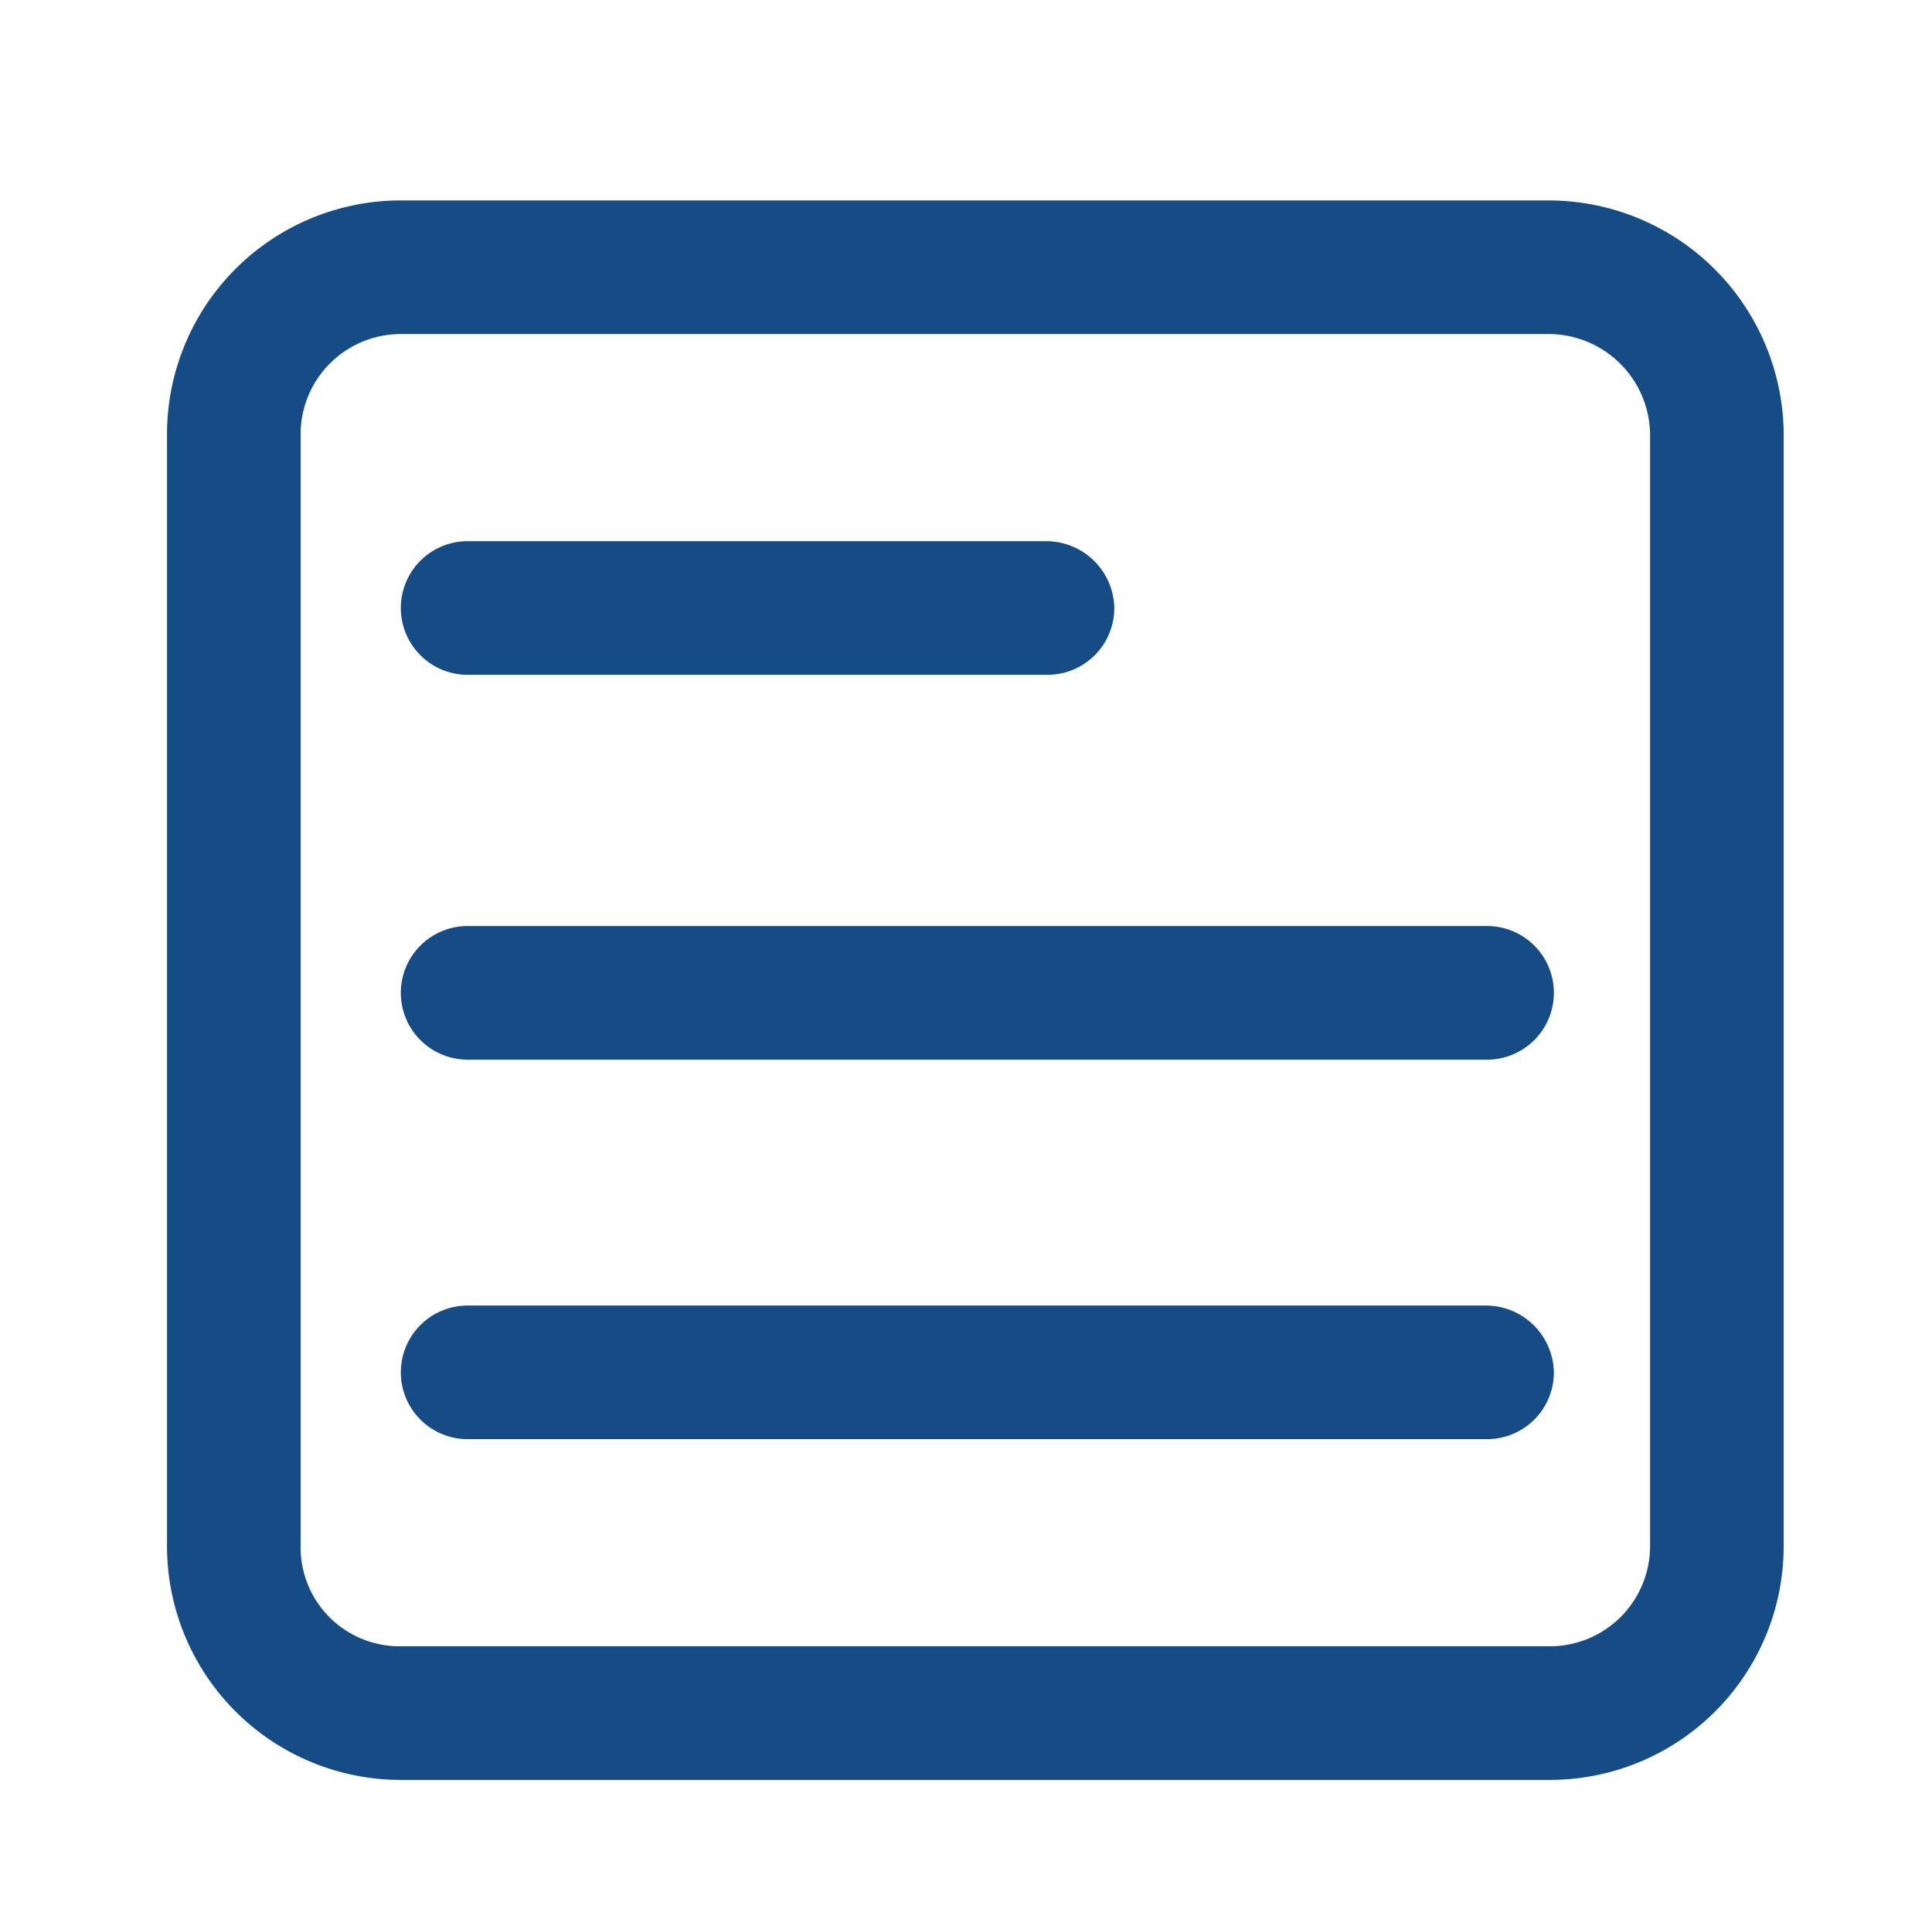
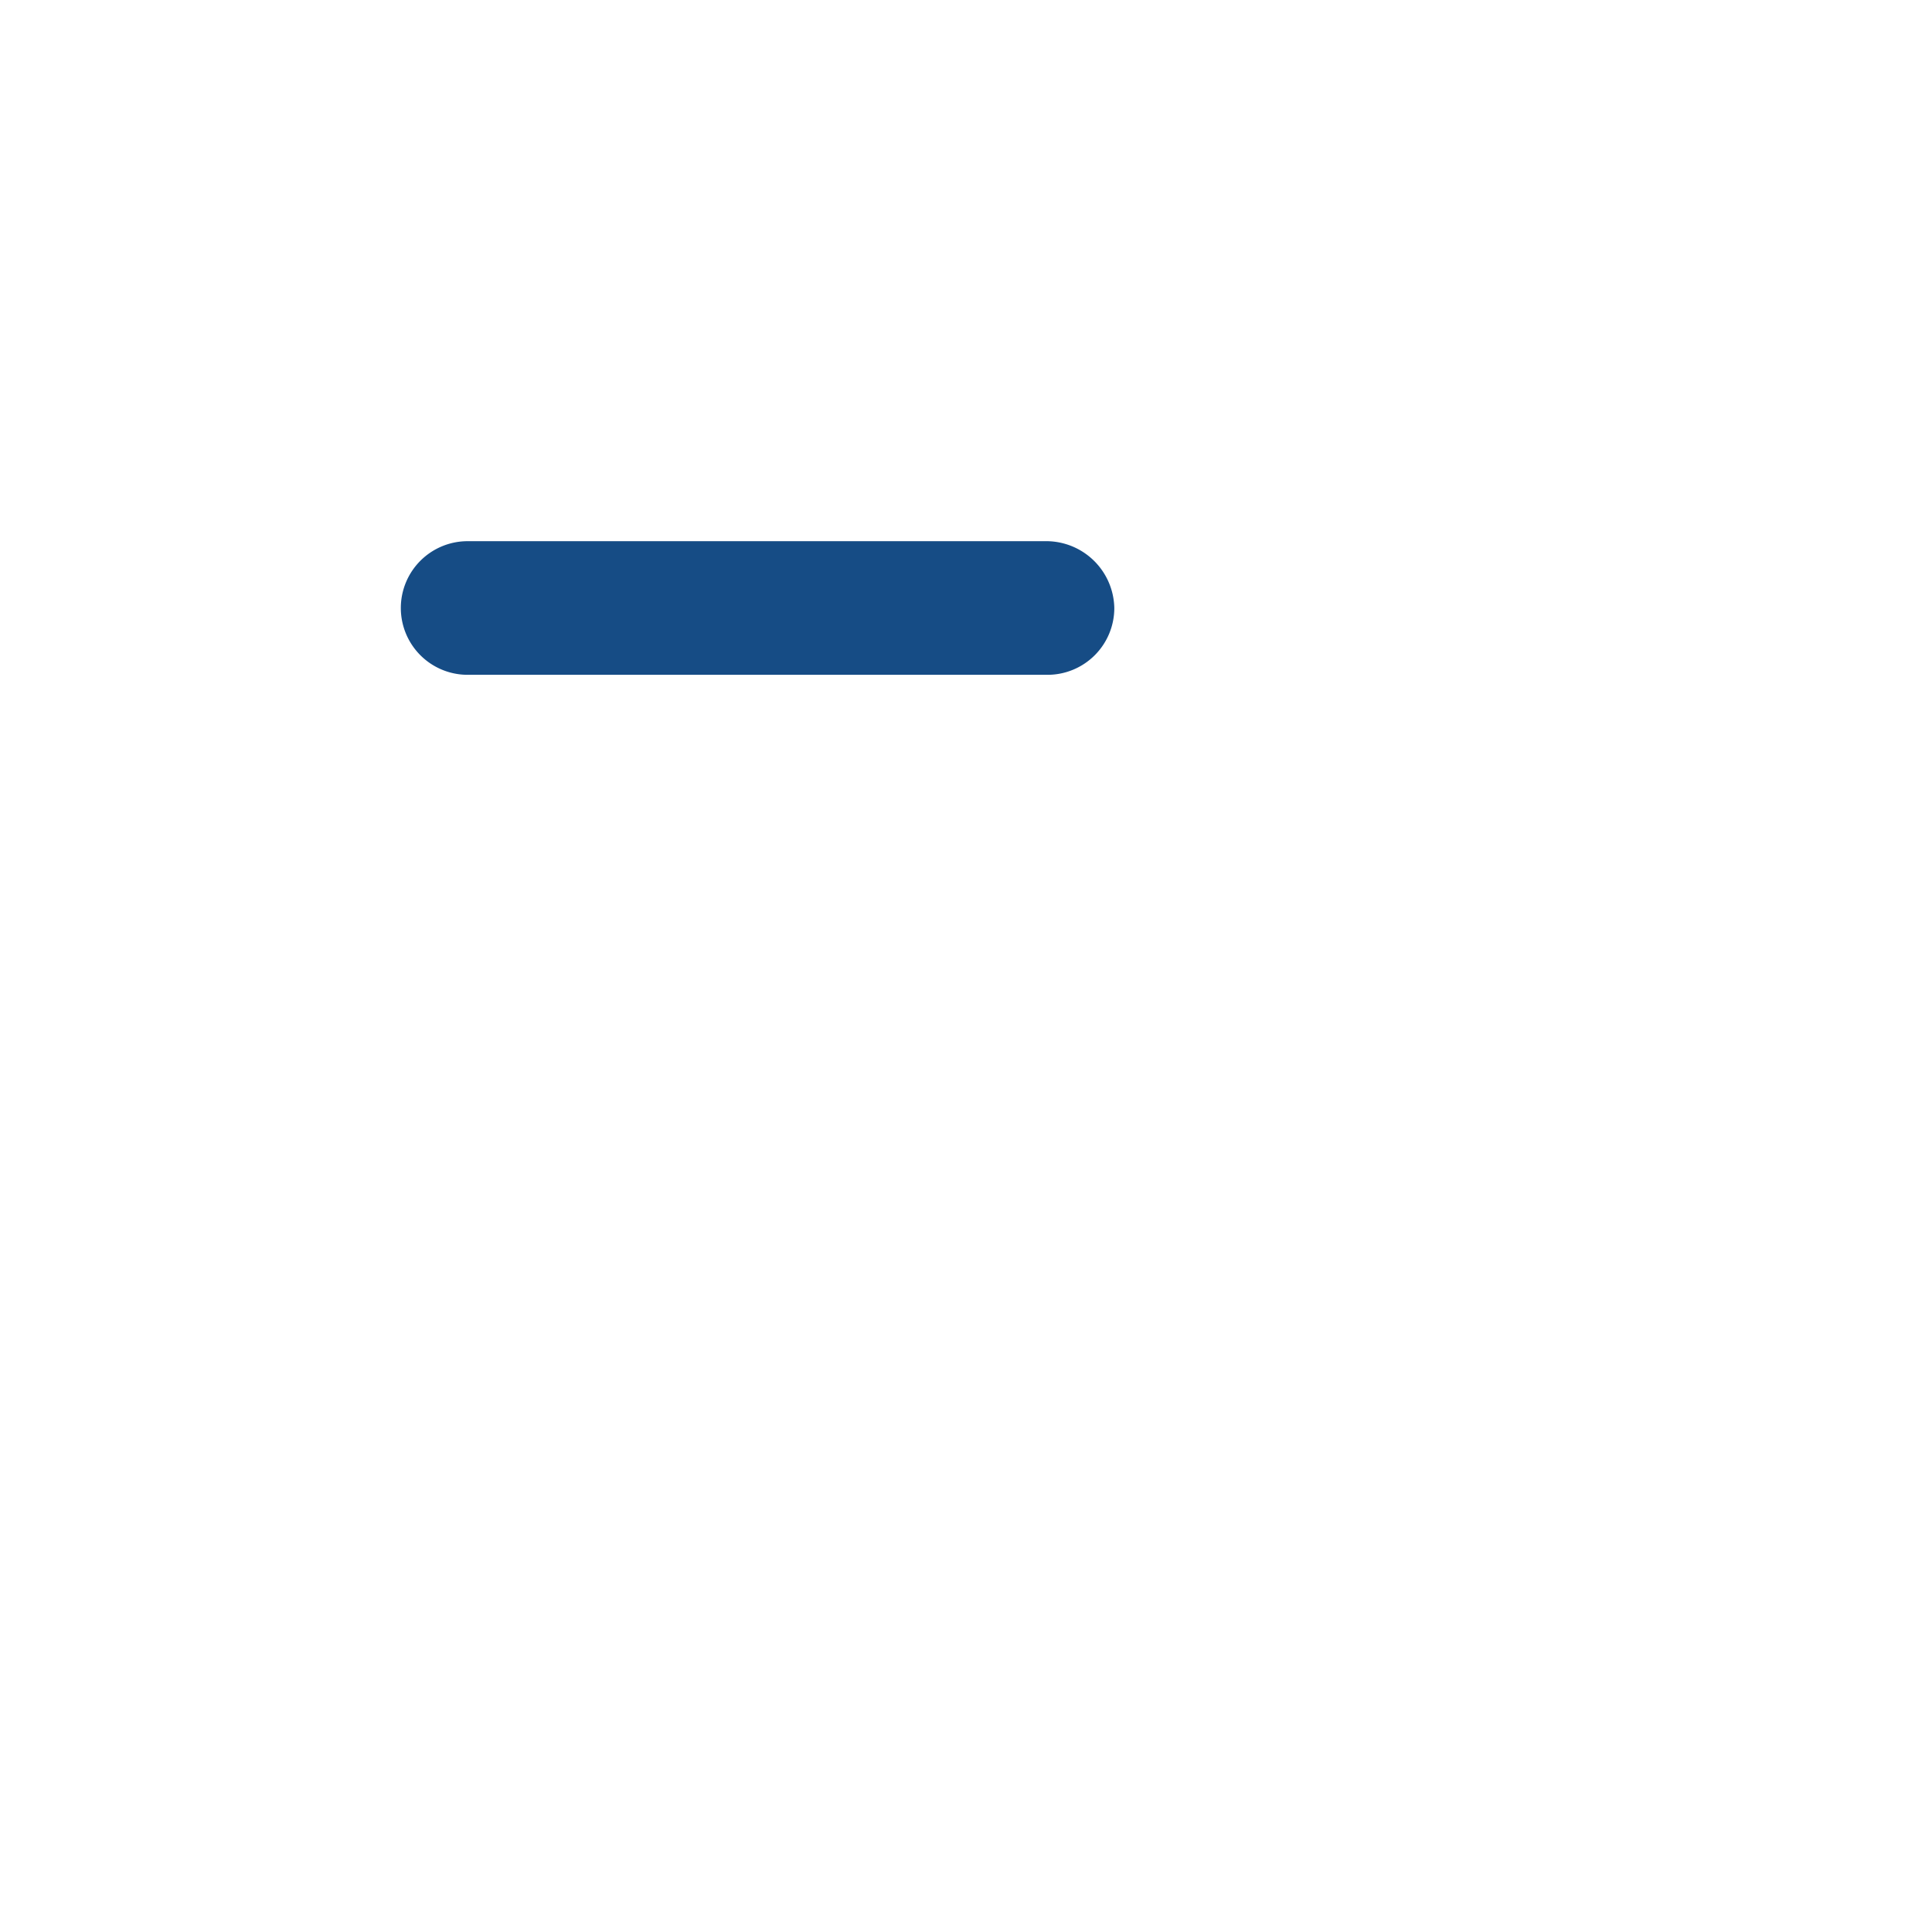
<svg xmlns="http://www.w3.org/2000/svg" id="Layer_1" data-name="Layer 1" viewBox="0 0 14.46 14.34">
  <defs>
    <style>.cls-1{fill:#fff;}.cls-2{fill:#164c85;}</style>
  </defs>
  <title>Vse_bizibordy_ico</title>
-   <rect class="cls-1" x="-14.29" y="-121.79" width="355.5" height="148.5" />
-   <path class="cls-2" d="M11.6,13.32H3a1.75,1.75,0,0,1-1.75-1.75V3.25A1.75,1.75,0,0,1,3,1.5H11.6a1.76,1.76,0,0,1,1.75,1.75v8.32A1.75,1.75,0,0,1,11.6,13.32ZM3,2.5a.75.75,0,0,0-.75.75v8.32a.74.74,0,0,0,.75.75H11.6a.75.75,0,0,0,.75-.75V3.25a.76.76,0,0,0-.75-.75Z" />
  <path class="cls-2" d="M7.84,5.05H3.5a.5.5,0,0,1-.5-.5.5.5,0,0,1,.5-.5H7.84a.51.51,0,0,1,.5.5A.5.5,0,0,1,7.84,5.05Z" />
-   <path class="cls-2" d="M11.13,7.93H3.5a.5.5,0,0,1,0-1h7.63a.5.5,0,1,1,0,1Z" />
-   <path class="cls-2" d="M11.13,10.77H3.5a.5.5,0,0,1-.5-.5.5.5,0,0,1,.5-.5h7.63a.51.51,0,0,1,.5.5A.5.5,0,0,1,11.13,10.77Z" />
</svg>